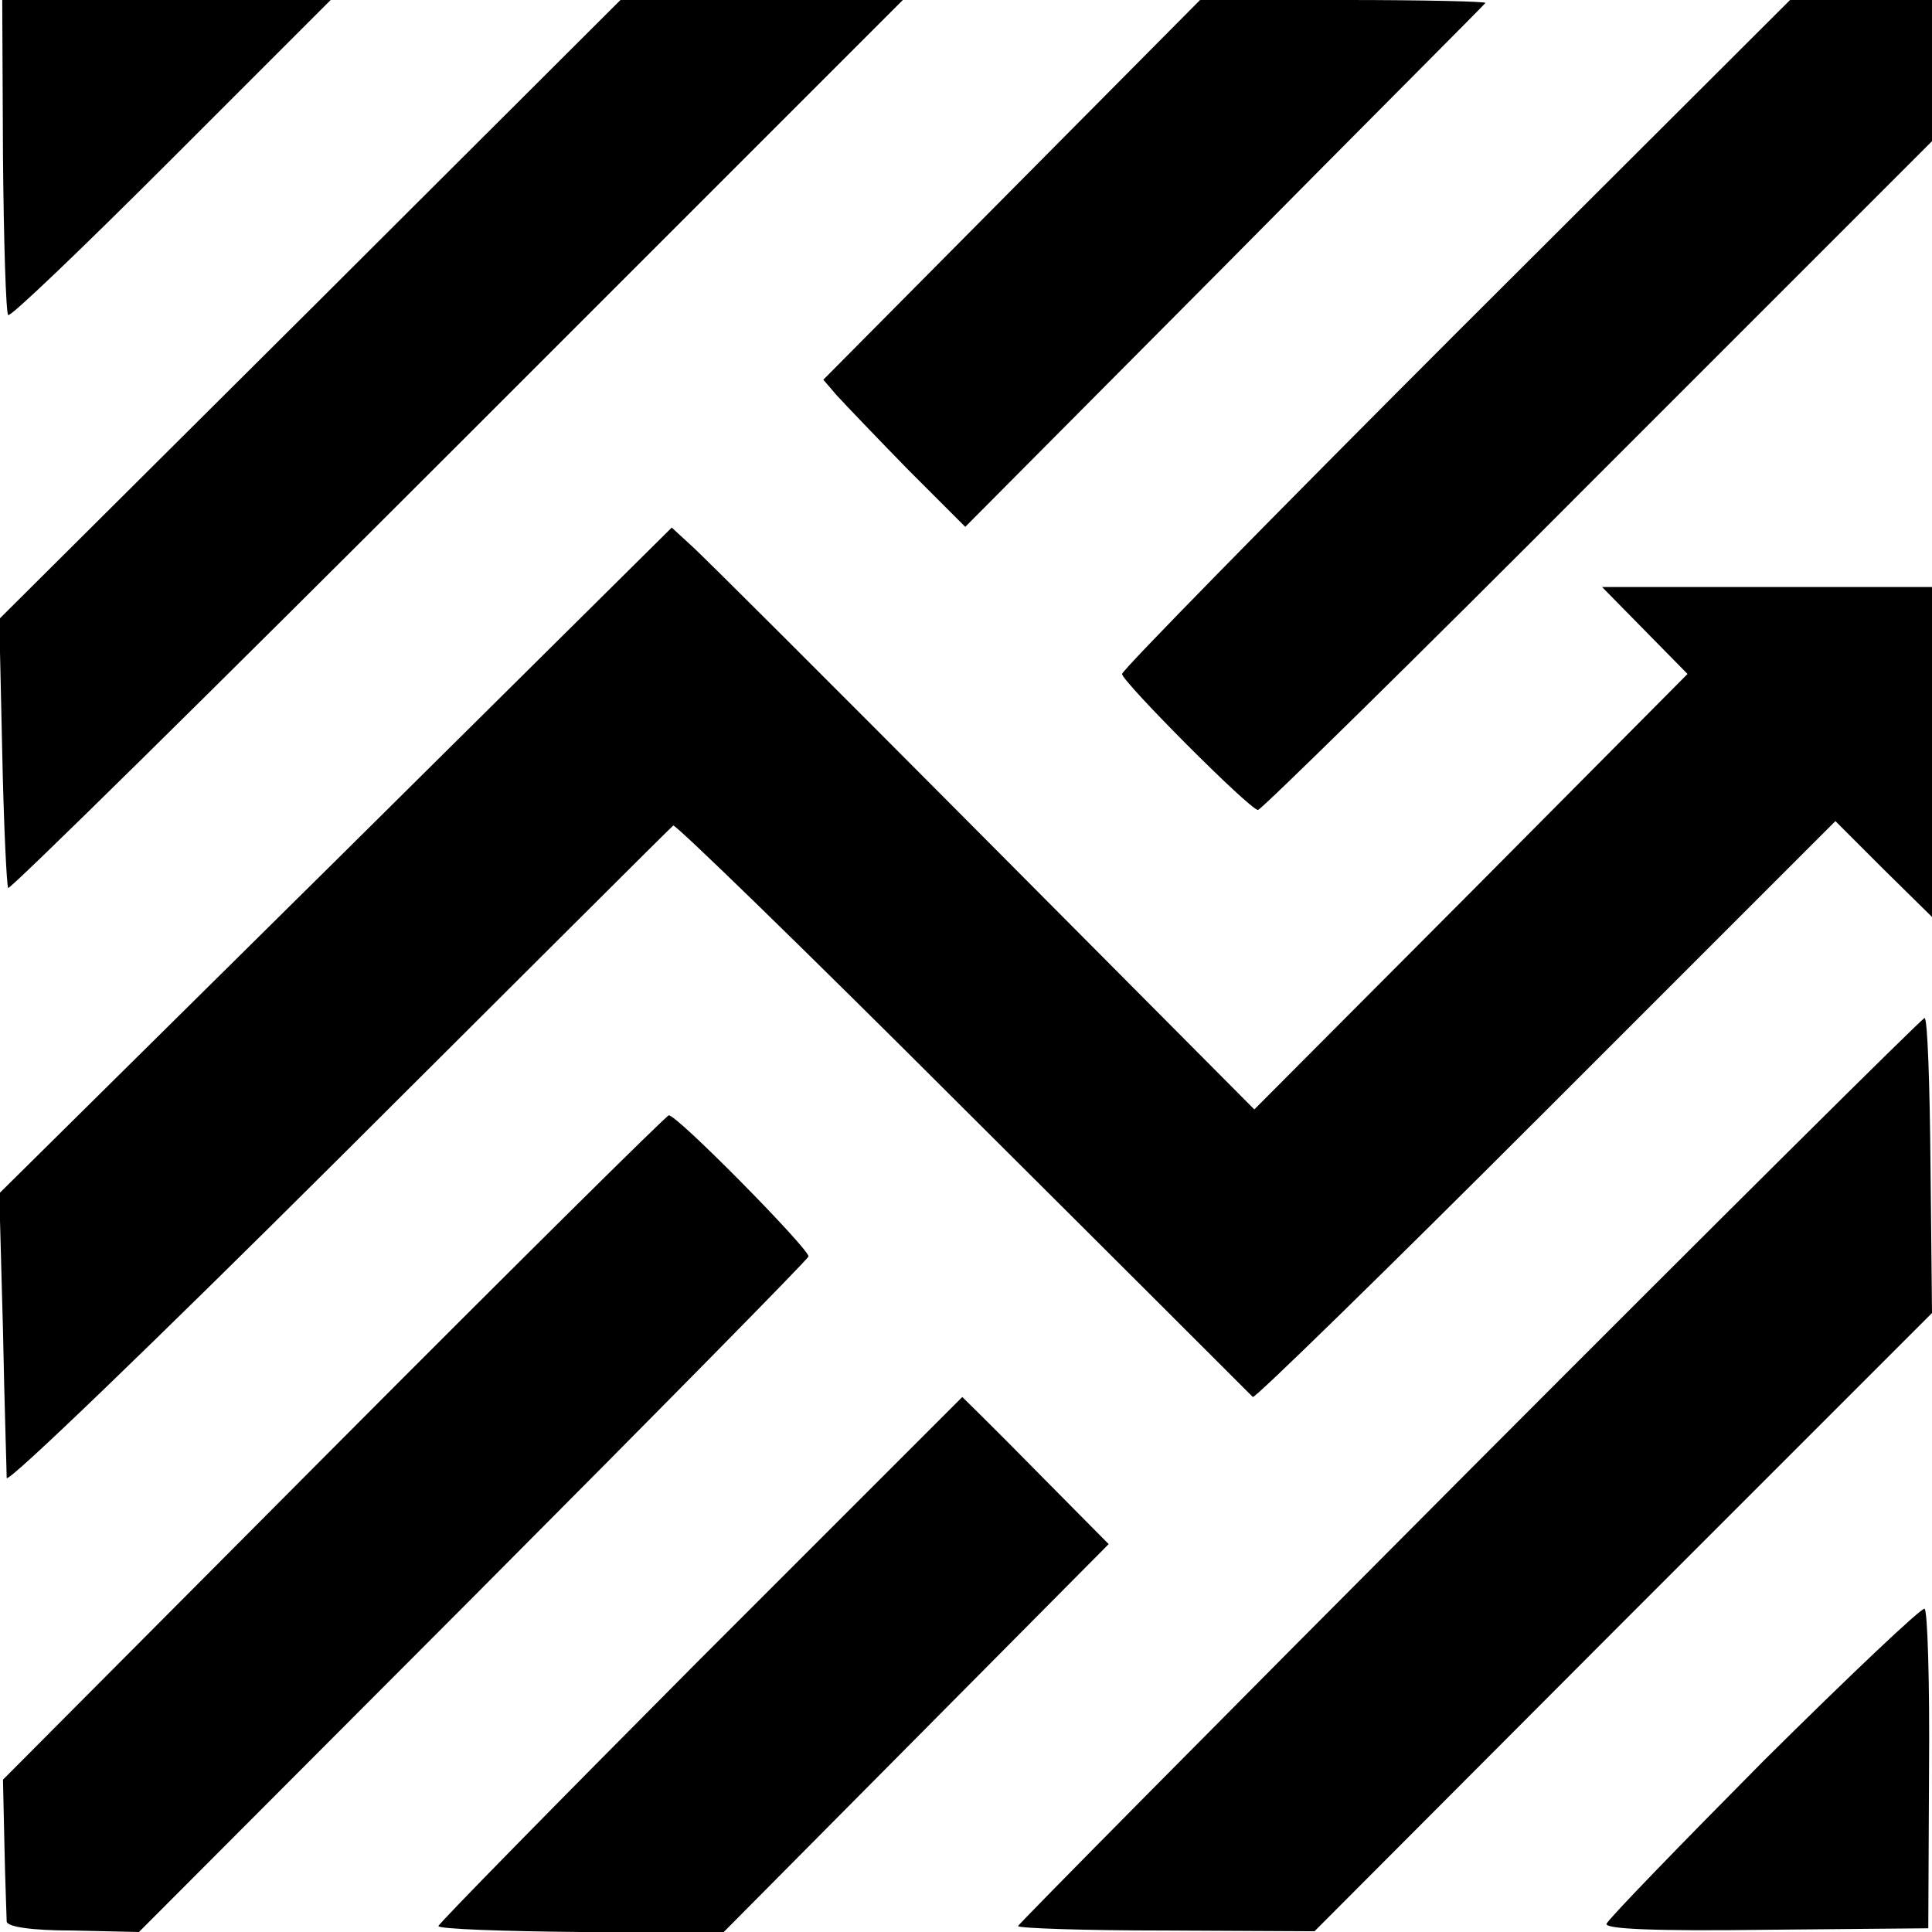
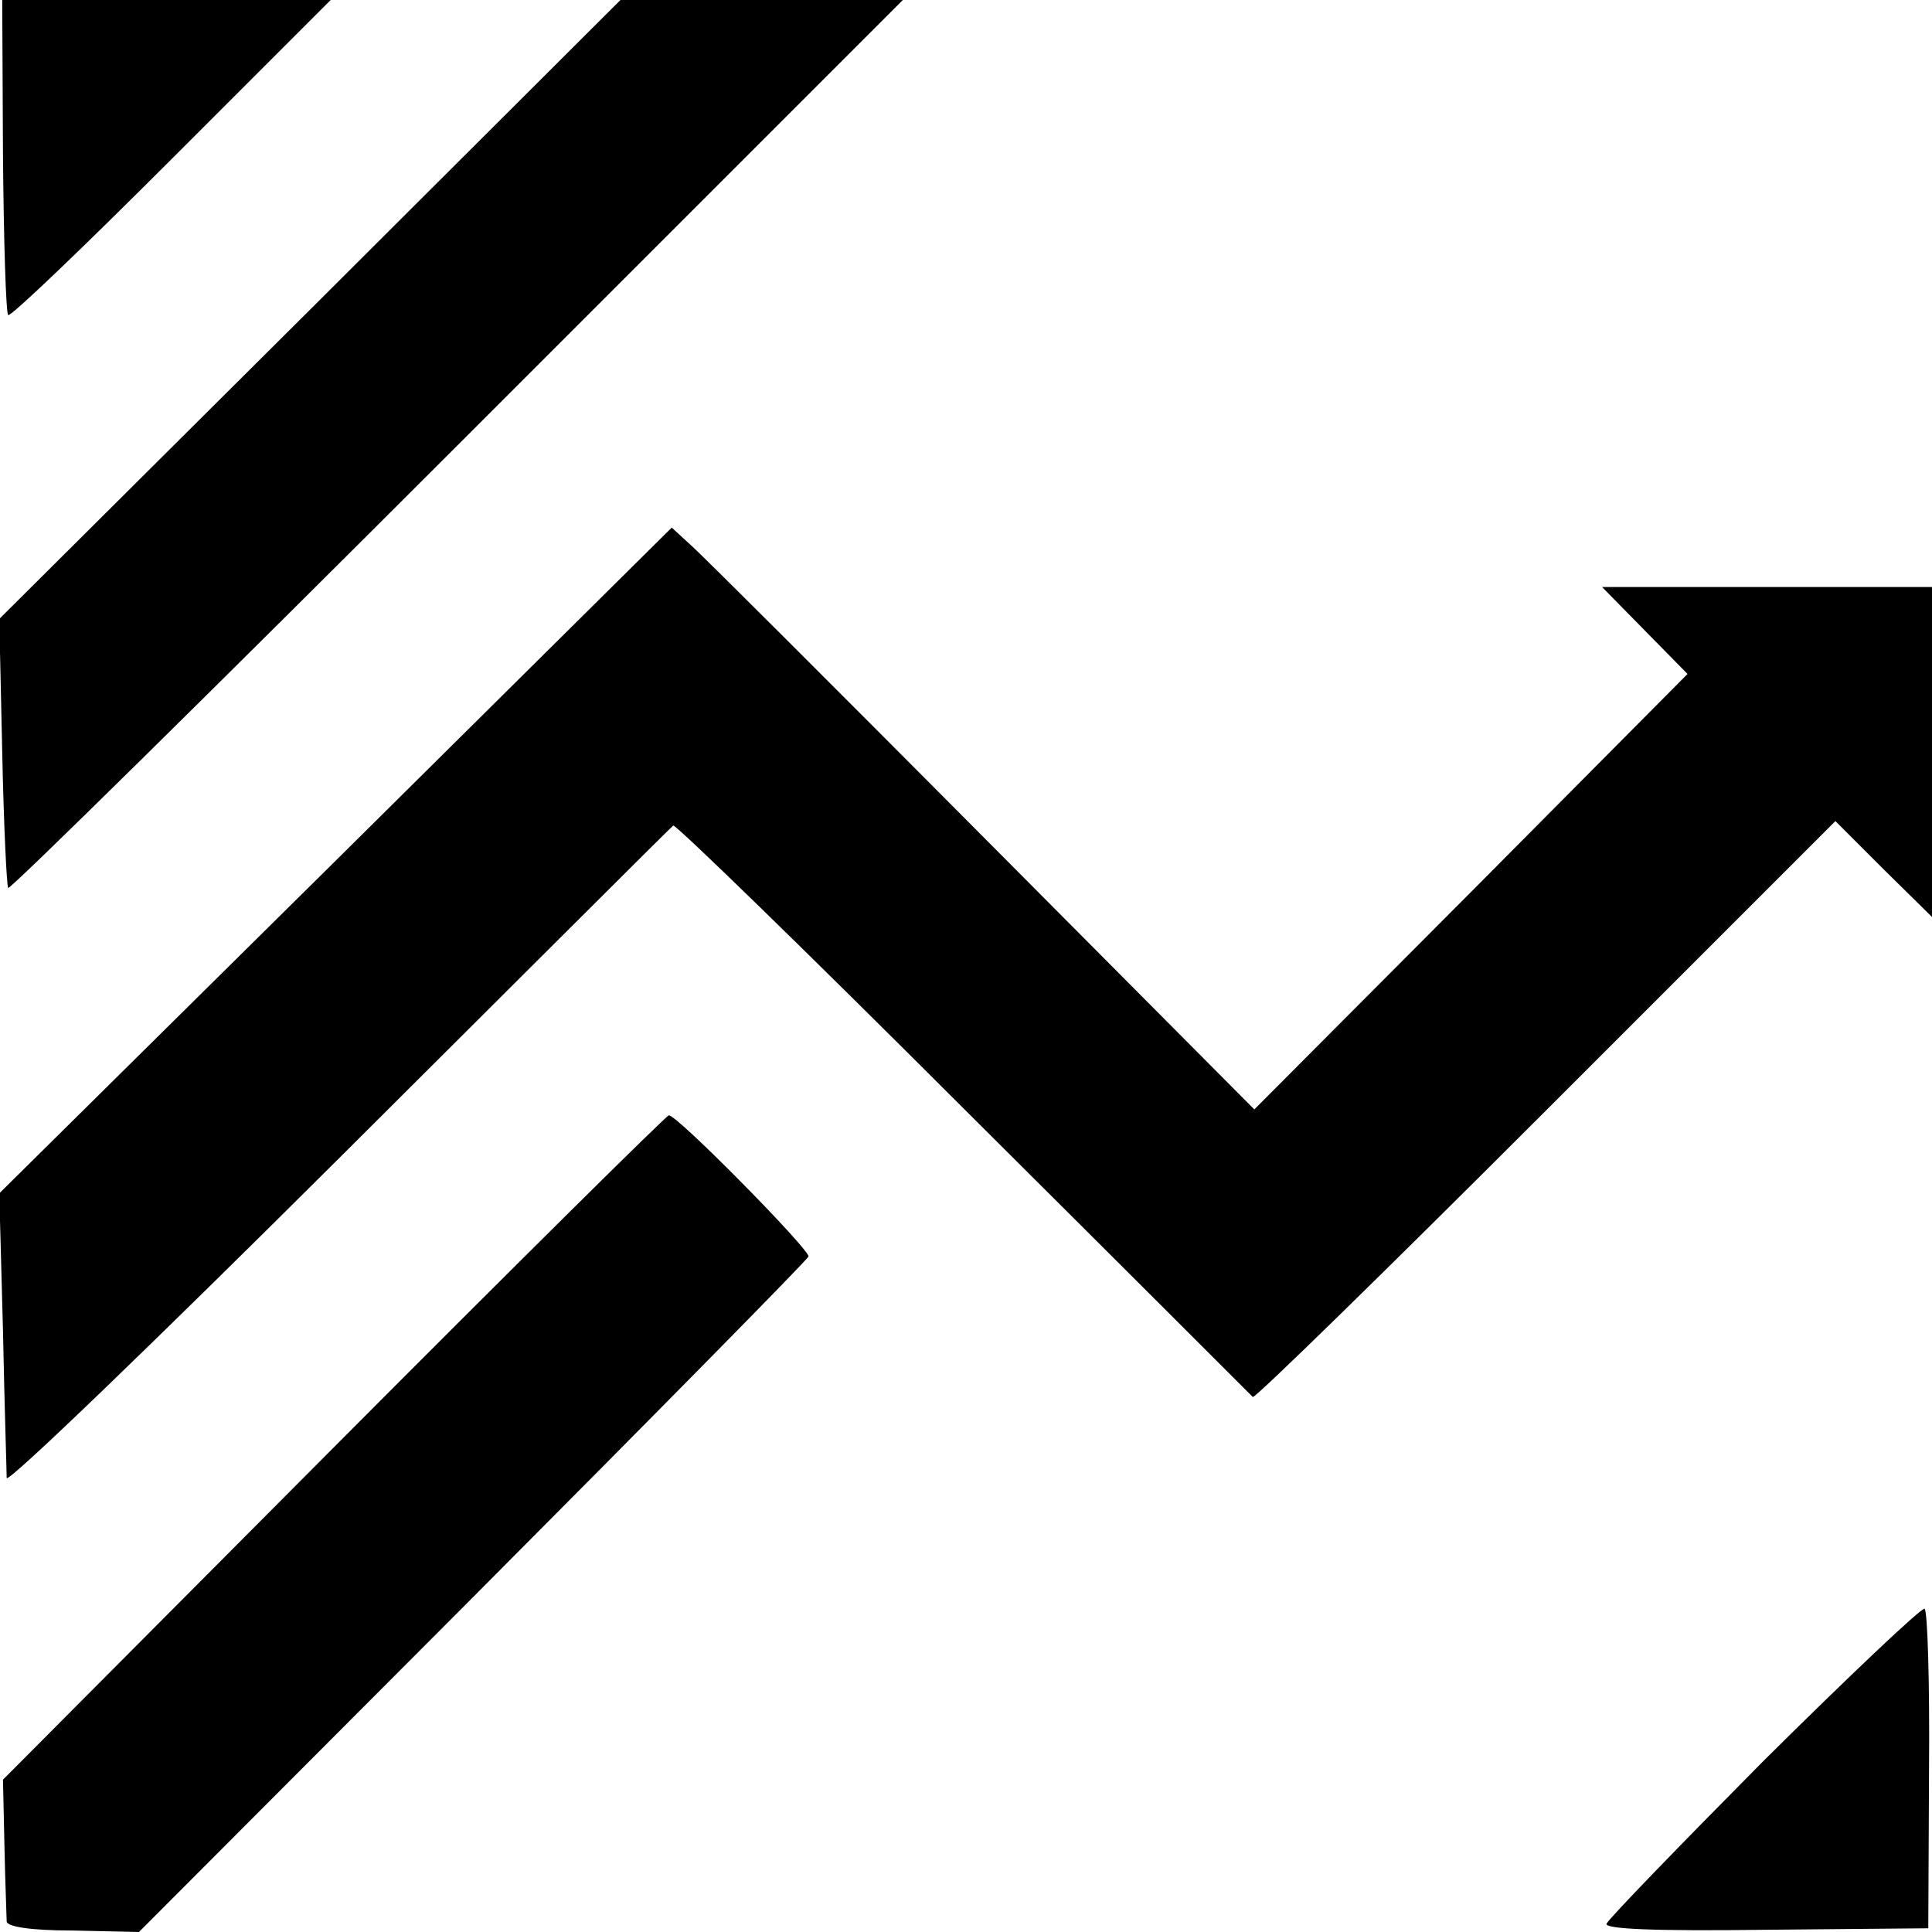
<svg xmlns="http://www.w3.org/2000/svg" version="1.0" width="260pt" height="260pt" viewBox="0 0 260 260" preserveAspectRatio="xMidYMid meet">
  <g transform="translate(0,260) scale(0.1,-0.1)" fill="#000000" stroke="none">
    <path d="M4 2391 c1 -116 4 -212 7 -215 3 -3 101 91 219 209 l215 215 -221 0 -221 0 1 -209z" />
    <path d="M417 2183 l-418 -416 4 -179 c2 -98 6 -180 8 -183 3 -2 275 266 604 595 l600 600 -190 0 -190 0 -418 -417z" />
-     <path d="M1361 2344 l-253 -255 18 -21 c11 -12 54 -57 96 -100 l77 -77 348 350 c191 193 350 352 352 355 2 2 -83 4 -190 4 l-194 0 -254 -256z" />
-     <path d="M1959 2151 c-247 -247 -449 -453 -449 -458 0 -10 172 -183 183 -183 4 0 210 202 457 450 l450 450 0 95 0 95 -96 0 -95 0 -450 -449z" />
    <path d="M452 1442 l-453 -448 5 -184 c2 -102 5 -191 5 -199 1 -8 202 186 447 430 245 244 447 446 450 448 2 3 178 -168 390 -380 212 -211 387 -386 390 -389 3 -2 180 171 394 385 l390 390 65 -65 65 -64 0 222 0 222 -222 0 -222 0 57 -58 58 -59 -291 -293 -292 -293 -367 369 c-202 203 -378 379 -392 391 l-25 23 -452 -448z" />
-     <path d="M1977 621 c-334 -335 -607 -611 -607 -613 0 -3 90 -6 199 -6 l200 -1 415 416 416 416 -2 198 c-1 110 -4 199 -8 199 -3 0 -279 -274 -613 -609z" />
    <path d="M449 652 l-445 -447 2 -90 c1 -50 3 -95 3 -101 1 -7 33 -12 89 -12 l89 -2 449 450 c247 248 450 454 452 459 3 8 -178 192 -188 190 -3 0 -206 -201 -451 -447z" />
-     <path d="M942 367 c-193 -194 -352 -356 -352 -359 0 -4 86 -7 191 -8 l192 -1 260 262 259 261 -98 99 c-54 55 -99 99 -99 99 0 0 -159 -159 -353 -353z" />
    <path d="M2374 231 c-114 -115 -210 -214 -212 -220 -2 -7 64 -10 215 -8 l218 2 1 213 c1 117 -2 215 -6 217 -4 2 -101 -90 -216 -204z" />
  </g>
</svg>